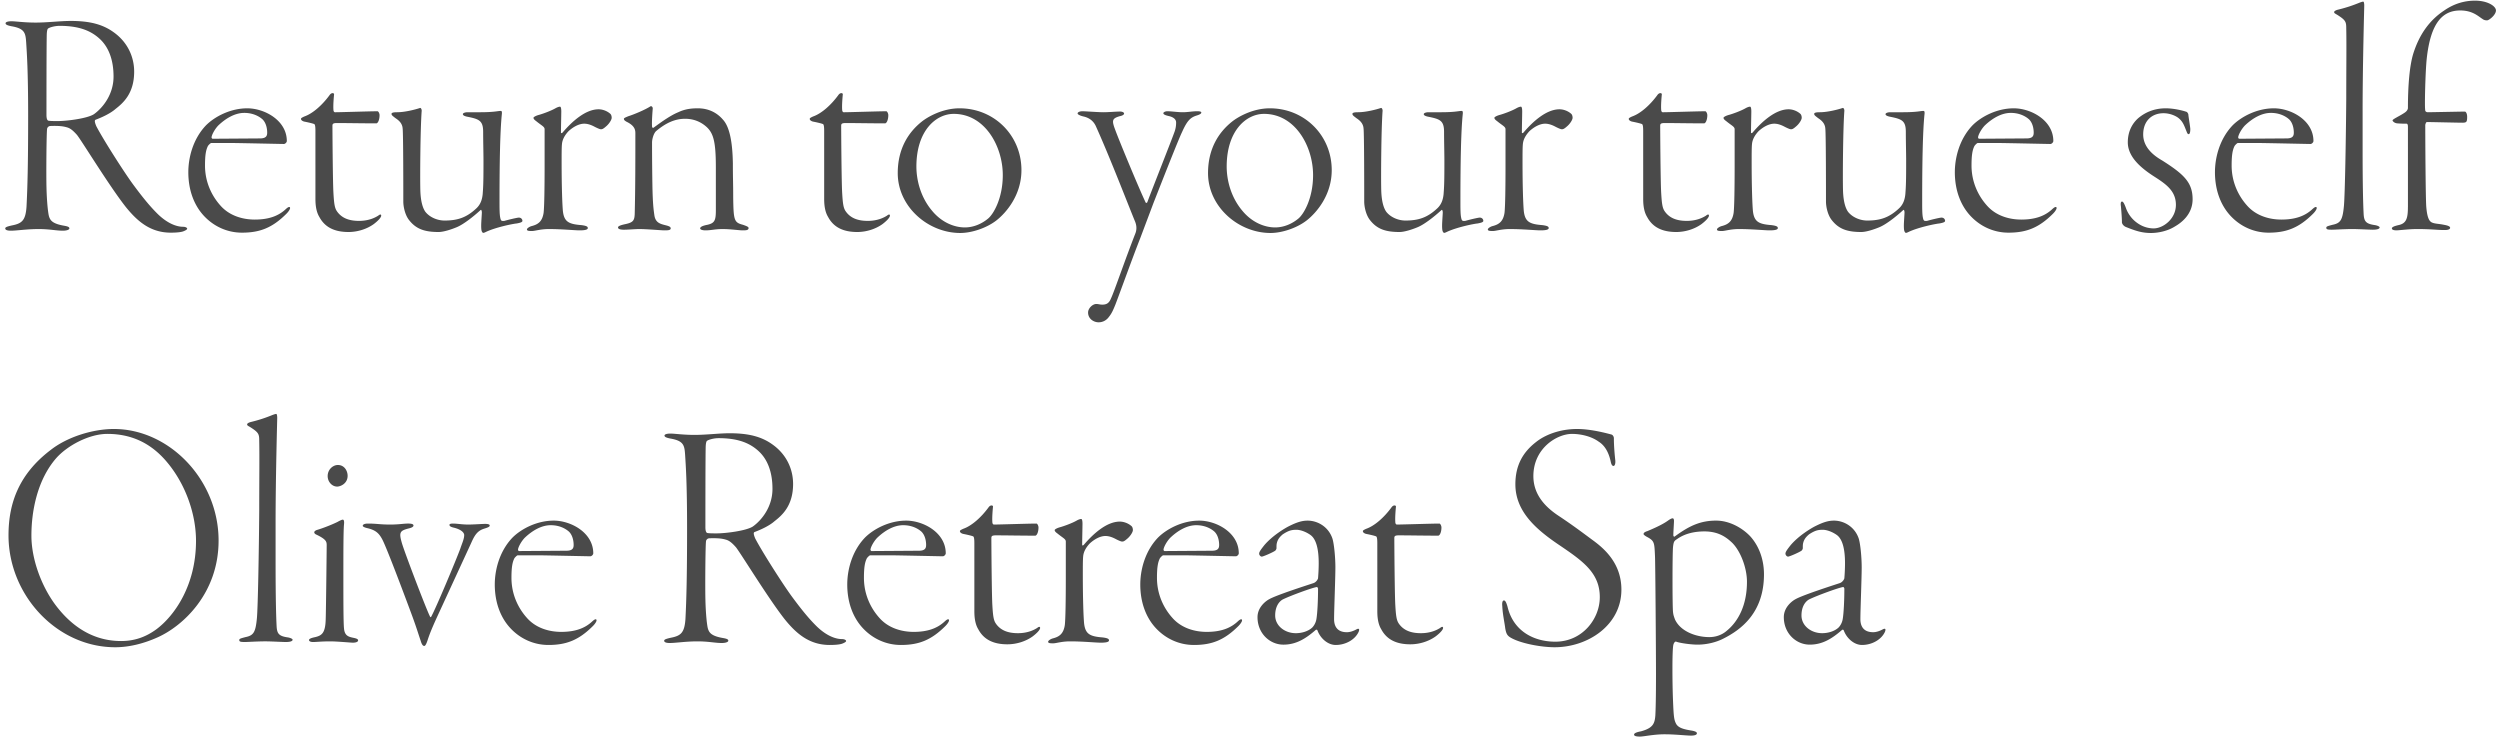
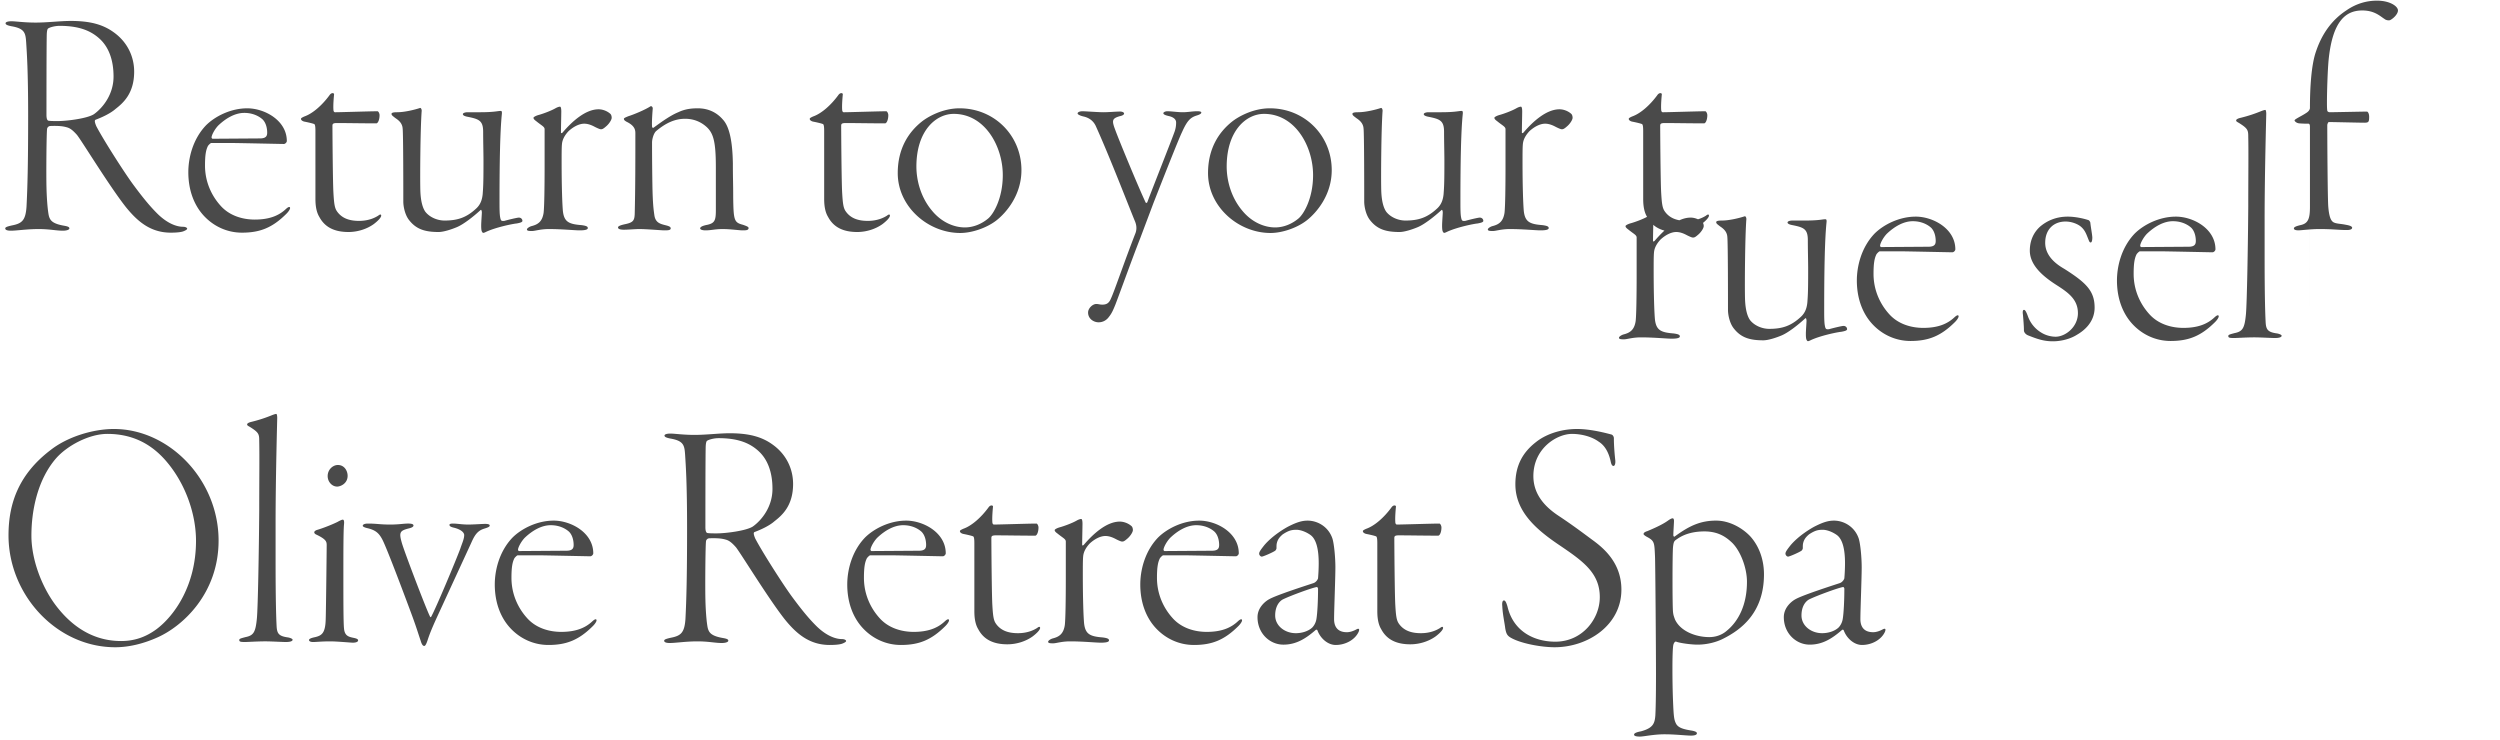
<svg xmlns="http://www.w3.org/2000/svg" width="382" height="113" fill="none">
-   <path d="M10.8 3.2c3 0 4.95.55 6.6 1.75 2.15 1.55 3.1 3.8 3.1 6 0 3.35-1.7 4.8-2.85 5.7-.85.75-2.25 1.35-3.05 1.65-.2.1-.1.45.1.95 1 1.95 4.25 7.05 5.65 8.95 1.55 2.1 2.6 3.35 3.65 4.4 1.6 1.6 3.05 2.05 3.95 2.05.4 0 .65.15.65.3 0 .1-.2.25-.6.4-.4.15-1.2.2-1.9.2-3.05 0-5.05-1.65-6.9-3.95-2.55-3.25-6.75-10.15-7.45-11-.5-.55-.95-1-1.55-1.15-.5-.15-1.2-.25-2.5-.2-.25 0-.45.2-.5.4-.1.5-.15 6.9-.1 8.9.05 2.3.25 4.1.4 4.55.2.6.55 1.1 2.35 1.4.55.1.75.2.75.4s-.4.35-1 .35c-1.05 0-2-.25-3.7-.25-1.85 0-3.3.25-4.25.25-.5 0-.85-.1-.85-.35 0-.2.35-.3 1-.45 1.55-.3 2.1-.75 2.25-2.85.15-2.85.25-6.6.25-13.85 0-7-.2-9.65-.3-11.25-.1-1.45-.2-2.15-2.3-2.5-.45-.1-.85-.2-.85-.45 0-.15.25-.3.9-.3.7 0 1.9.2 3.7.2 1.85 0 3.7-.25 5.35-.25zm-1.7.75c-.65 0-1.4.2-1.65.35-.1.05-.25.05-.3.85-.05 1-.05 11.6-.05 12.4 0 .75.2.9.35.9.3.05.95.05 1.35.05 1.45 0 4.55-.4 5.55-1.05 1.4-1 3-3.05 3-5.75 0-2.65-.8-4.55-2.1-5.75-1.35-1.25-3.15-2-6.15-2zm28.676 12.6c2.65 0 6.05 1.85 6.05 5 0 .2-.25.45-.45.45-.35 0-7-.15-8.05-.15h-3.05c-.1 0-.4.3-.5.45-.3.6-.45 1.35-.45 3 0 2.55 1.05 4.65 2.35 6.1 1.4 1.6 3.45 2.15 5.25 2.15 2.15 0 3.65-.55 4.8-1.65.45-.4.6-.3.6-.1 0 .15-.2.5-.55.85-2.15 2.15-4.05 2.9-6.8 2.9-2.25 0-4.3-.95-5.8-2.55-1.5-1.6-2.4-3.9-2.4-6.7 0-2.1.65-5 2.7-7.15 1.35-1.35 3.75-2.6 6.3-2.6zm-.45.7c-1.35 0-2.75.75-4 1.95-.6.65-1 1.5-1 1.8 0 .1.1.2.15.2l7.25-.05c1 0 1.1-.45 1.1-.9s-.1-1.4-.7-2c-.55-.5-1.5-1-2.8-1zm15.921 18.2c-2.1 0-3.6-.7-4.45-2.3-.4-.65-.6-1.55-.6-2.75V20c0-.65-.05-1-.2-1.05-.25-.1-.9-.25-1.4-.35-.35-.05-.6-.25-.6-.4 0-.1-.05-.15.5-.4 1.3-.45 2.75-1.75 3.85-3.25.3-.45.7-.35.7-.15-.05.5-.15 1.65-.1 2.35 0 .15.05.4.25.4.9 0 5.35-.15 6.5-.15.1 0 .3.3.3.6 0 .7-.25 1.25-.5 1.25-1.85 0-4.65-.05-6-.05-.65 0-.7.15-.7.45 0 .75.05 8.55.15 10.2.1 1.75.2 2.35.55 2.85.7 1 1.8 1.45 3.35 1.45 1.6 0 2.55-.55 2.95-.8.3-.25.45-.2.45 0 0 .3-.55.85-1.15 1.3-1.05.75-2.45 1.2-3.85 1.2zm13.778 0c-2.05 0-3.4-.4-4.5-1.8-.65-.8-.9-2.1-.9-2.85 0-1.65 0-10.3-.1-11.15-.05-.85-.65-1.3-1.1-1.6-.45-.35-.6-.45-.6-.65 0-.15.2-.25.85-.25 1.2 0 2.75-.4 3.5-.65.15-.05.3.25.25.55-.2 2.85-.25 9.9-.2 11.95.05 2.1.5 3 .8 3.4.65.8 1.8 1.3 2.9 1.3 2 0 3.35-.45 4.85-1.85.65-.6.95-1.4 1-2.5.1-1.25.1-2.95.1-4.95 0-.8-.05-2.9-.05-4.25 0-1.7-.6-1.95-2.35-2.3-.55-.1-.75-.25-.75-.4 0-.2.4-.3.7-.3h1.9c2.25 0 2.7-.2 3.2-.2.15 0 .2.15.15.55-.25 2.55-.35 6.9-.35 13.3 0 .95 0 1.9.1 2.4.1.55.2.6.65.55.5-.15 1.95-.5 2.2-.5.35 0 .55.25.55.5 0 .2-.35.3-.9.4-.6.05-3.25.6-4.7 1.3-.4.2-.45.15-.55 0-.1-.15-.15-.35-.15-1 0-.5.1-1.7.1-2 0-.1-.05-.5-.2-.35-1.2 1.1-2.65 2.2-3.6 2.6-.95.4-2.1.75-2.8.75zm22.24-16.55c-.8 0-1.7.5-2.4 1.15-.65.7-.95 1.35-1 2-.05.45-.05 1.65-.05 2.7 0 3.75.1 6.55.2 7.55.2 1.6.9 1.95 2.85 2.1.7.1.95.2.95.45s-.45.35-1.25.35c-.75 0-2.7-.2-4.7-.2-1.3 0-2.1.3-2.6.3-.55 0-.75-.05-.75-.25 0-.15.35-.4.7-.5 1-.25 1.65-.7 1.85-2.05.1-.85.15-3.7.15-7v-5.75c0-.4-.45-.55-1.3-1.25-.35-.25-.4-.4-.4-.5 0-.1.3-.3.85-.45.55-.15 1.8-.6 2.5-1 .35-.2.6-.25.7-.25.1 0 .2.15.2.75 0 .4-.05 2.55-.05 3.2 0 .1.1.15.25 0 1.45-1.7 3.5-3.55 5.5-3.55.6 0 1.3.25 1.8.7.15.15.2.4.2.6 0 .3-.4.95-.9 1.35-.45.4-.6.4-.75.4-.1 0-.3-.05-.9-.35-.55-.3-1.1-.5-1.65-.5zm17.367-2.35c2.1 0 3.3 1.1 3.85 1.75 1.1 1.2 1.45 3.8 1.5 6.65 0 2.5.05 2.9.05 5.25.05 3.5.15 3.8 1.5 4.15.55.2.85.3.85.5 0 .35-.45.35-.95.35-.45 0-1.85-.2-3-.2-1.2 0-1.75.2-2.65.2-.4 0-.8-.1-.8-.3 0-.2.3-.4 1.1-.55 1.1-.25 1.3-.65 1.3-2.2V25.6c0-4.15-.4-5.4-1.65-6.4-.75-.6-1.75-1.05-3.05-1.05-1.45 0-2.85.55-4.45 1.9-.4.4-.6 1.3-.6 1.7 0 .45 0 3.1.05 6.25.05 3.3.2 4.1.3 4.85.15 1.15.85 1.35 1.65 1.55.6.15.85.25.85.5 0 .3-.5.3-1 .3-.4 0-2.65-.2-3.8-.2-.65 0-1.65.1-2.35.1-.55 0-.9-.1-.9-.35 0-.2.4-.35 1.1-.5 1.2-.25 1.4-.55 1.45-1.5.1-3.9.1-8.55.1-12.4 0-.5-.1-1.15-1.35-1.75-.25-.15-.4-.25-.4-.45 0-.1.2-.2.7-.4.8-.25 2.5-.95 3.35-1.5.15-.1.4.1.35.4-.05.6-.15 1.95-.1 2.7 0 .1.1.25.25.15 1.35-1 2.65-1.9 3.75-2.35 1.15-.55 2.2-.6 3-.6zm24.35 18.9c-2.1 0-3.6-.7-4.45-2.3-.4-.65-.6-1.55-.6-2.75V20c0-.65-.05-1-.2-1.05-.25-.1-.9-.25-1.4-.35-.35-.05-.6-.25-.6-.4 0-.1-.05-.15.5-.4 1.3-.45 2.75-1.75 3.85-3.25.3-.45.7-.35.7-.15-.05.5-.15 1.65-.1 2.35 0 .15.05.4.25.4.9 0 5.35-.15 6.5-.15.1 0 .3.3.3.6 0 .7-.25 1.25-.5 1.25-1.85 0-4.65-.05-6-.05-.65 0-.7.15-.7.45 0 .75.05 8.55.15 10.2.1 1.75.2 2.35.55 2.85.7 1 1.8 1.45 3.35 1.45 1.6 0 2.55-.55 2.95-.8.3-.25.45-.2.45 0 0 .3-.55.85-1.15 1.3-1.05.75-2.45 1.2-3.85 1.2zm15.643-18.9c5.25 0 9.45 4.1 9.45 9.45 0 3.75-2.25 6.45-3.85 7.7-1.5 1.15-3.75 1.9-5.5 1.9-4.9 0-9.55-4-9.55-9.15 0-3.75 1.65-6.25 3.65-7.85 1-.8 3.25-2.05 5.8-2.05zm-.9.85c-2.7 0-5.7 2.55-5.7 8.05 0 2 .6 4.6 2.35 6.7 1.5 1.85 3.45 2.6 5.05 2.6 1.4 0 2.65-.6 3.55-1.35.8-.65 2.25-3.05 2.25-6.65 0-4.35-2.7-9.35-7.5-9.35zm22.884-.25c.7 0 1.9-.1 2.3-.1.5-.05.85.1.85.3 0 .2-.35.35-.65.4-1.2.35-1.25.65-.7 2.1.6 1.65 3.65 9 4.65 11.1.05.1.2.05.25-.05.45-1.25 3.75-9.6 4.1-10.6.3-.75.3-1.35.3-1.6 0-.35-.25-.75-1.05-.95-.7-.15-.9-.3-.9-.45 0-.15.3-.3.6-.3.65 0 1.6.15 2.35.15.85 0 1.4-.15 2.25-.15.35 0 .6.05.6.2 0 .15-.2.3-.7.45-.95.3-1.45.75-2.25 2.55-.55 1.1-3.7 9.15-4.35 10.8l-2.05 5.45c-1.15 2.9-3.25 8.75-3.8 10.15-.35.85-.55 1.3-.95 1.8-.5.7-1.15.85-1.6.85-.7 0-1.6-.5-1.6-1.5 0-.65.7-1.3 1.25-1.3.35 0 .55.1.9.1.65 0 1.05-.2 1.35-.95.5-1.05 2-5.5 3.75-10 .25-.7.1-1.3-.05-1.7-.8-1.9-3.85-9.85-6.05-14.7-.35-.7-.95-1.2-1.85-1.4-.65-.15-.9-.35-.9-.45 0-.25.4-.35.75-.35.45 0 2.35.15 3.2.15zm25.428-.6c5.25 0 9.45 4.1 9.45 9.45 0 3.75-2.25 6.45-3.85 7.7-1.5 1.15-3.75 1.9-5.5 1.9-4.9 0-9.55-4-9.55-9.15 0-3.75 1.65-6.25 3.65-7.85 1-.8 3.25-2.05 5.8-2.05zm-.9.85c-2.7 0-5.7 2.55-5.7 8.05 0 2 .6 4.6 2.35 6.7 1.5 1.85 3.45 2.6 5.05 2.6 1.4 0 2.65-.6 3.55-1.35.8-.65 2.25-3.05 2.25-6.65 0-4.35-2.7-9.35-7.5-9.35zm20.714 18.05c-2.05 0-3.4-.4-4.5-1.8-.65-.8-.9-2.1-.9-2.85 0-1.65 0-10.3-.1-11.15-.05-.85-.65-1.3-1.1-1.6-.45-.35-.6-.45-.6-.65 0-.15.2-.25.85-.25 1.2 0 2.75-.4 3.5-.65.15-.05.3.25.25.55-.2 2.85-.25 9.9-.2 11.95.05 2.1.5 3 .8 3.4.65.8 1.8 1.3 2.9 1.3 2 0 3.35-.45 4.85-1.85.65-.6.95-1.4 1-2.5.1-1.25.1-2.95.1-4.95 0-.8-.05-2.9-.05-4.25 0-1.7-.6-1.95-2.35-2.3-.55-.1-.75-.25-.75-.4 0-.2.4-.3.7-.3h1.9c2.25 0 2.7-.2 3.2-.2.15 0 .2.15.15.55-.25 2.55-.35 6.9-.35 13.3 0 .95 0 1.9.1 2.4.1.55.2.6.65.55.5-.15 1.95-.5 2.2-.5.35 0 .55.25.55.5 0 .2-.35.3-.9.4-.6.05-3.25.6-4.7 1.3-.4.2-.45.15-.55 0-.1-.15-.15-.35-.15-1 0-.5.1-1.7.1-2 0-.1-.05-.5-.2-.35-1.2 1.1-2.65 2.2-3.6 2.6-.95.4-2.1.75-2.8.75zm22.24-16.55c-.8 0-1.7.5-2.4 1.15-.65.7-.95 1.35-1 2-.05.45-.05 1.65-.05 2.7 0 3.75.1 6.55.2 7.55.2 1.6.9 1.95 2.85 2.1.7.1.95.2.95.45s-.45.35-1.25.35c-.75 0-2.7-.2-4.7-.2-1.3 0-2.1.3-2.6.3-.55 0-.75-.05-.75-.25 0-.15.35-.4.7-.5 1-.25 1.65-.7 1.85-2.05.1-.85.15-3.7.15-7v-5.75c0-.4-.45-.55-1.3-1.25-.35-.25-.4-.4-.4-.5 0-.1.3-.3.85-.45.55-.15 1.8-.6 2.5-1 .35-.2.6-.25.7-.25.1 0 .2.15.2.75 0 .4-.05 2.55-.05 3.2 0 .1.1.15.25 0 1.45-1.7 3.5-3.55 5.5-3.55.6 0 1.3.25 1.8.7.15.15.2.4.2.6 0 .3-.4.95-.9 1.35-.45.4-.6.4-.75.4-.1 0-.3-.05-.9-.35-.55-.3-1.1-.5-1.65-.5zm20.037 16.55c-2.1 0-3.6-.7-4.45-2.3-.4-.65-.6-1.55-.6-2.75V20c0-.65-.05-1-.2-1.05-.25-.1-.9-.25-1.4-.35-.35-.05-.6-.25-.6-.4 0-.1-.05-.15.5-.4 1.3-.45 2.75-1.75 3.85-3.25.3-.45.7-.35.7-.15-.05.5-.15 1.65-.1 2.35 0 .15.05.4.25.4.9 0 5.35-.15 6.5-.15.1 0 .3.3.3.6 0 .7-.25 1.25-.5 1.25-1.85 0-4.65-.05-6-.05-.65 0-.7.15-.7.45 0 .75.05 8.55.15 10.2.1 1.75.2 2.35.55 2.85.7 1 1.8 1.45 3.35 1.45 1.6 0 2.55-.55 2.95-.8.3-.25.45-.2.45 0 0 .3-.55.85-1.15 1.3-1.05.75-2.45 1.2-3.85 1.2zm14.973-16.55c-.8 0-1.7.5-2.4 1.15-.65.7-.95 1.35-1 2-.05.45-.05 1.65-.05 2.7 0 3.75.1 6.55.2 7.55.2 1.6.9 1.95 2.85 2.1.7.1.95.2.95.45s-.45.35-1.25.35c-.75 0-2.7-.2-4.7-.2-1.3 0-2.1.3-2.6.3-.55 0-.75-.05-.75-.25 0-.15.35-.4.7-.5 1-.25 1.65-.7 1.85-2.05.1-.85.15-3.7.15-7v-5.75c0-.4-.45-.55-1.3-1.25-.35-.25-.4-.4-.4-.5 0-.1.3-.3.85-.45.55-.15 1.8-.6 2.5-1 .35-.2.6-.25.7-.25.1 0 .2.15.2.75 0 .4-.05 2.55-.05 3.2 0 .1.1.15.25 0 1.45-1.7 3.5-3.55 5.5-3.55.6 0 1.3.25 1.8.7.15.15.2.4.2.6 0 .3-.4.95-.9 1.35-.45.4-.6.4-.75.4-.1 0-.3-.05-.9-.35-.55-.3-1.1-.5-1.65-.5zm13.307 16.55c-2.05 0-3.4-.4-4.5-1.8-.65-.8-.9-2.1-.9-2.85 0-1.65 0-10.3-.1-11.15-.05-.85-.65-1.3-1.1-1.6-.45-.35-.6-.45-.6-.65 0-.15.2-.25.85-.25 1.2 0 2.75-.4 3.5-.65.15-.05.3.25.25.55-.2 2.85-.25 9.9-.2 11.95.05 2.1.5 3 .8 3.4.65.8 1.8 1.3 2.9 1.3 2 0 3.35-.45 4.85-1.85.65-.6.95-1.4 1-2.5.1-1.25.1-2.95.1-4.95 0-.8-.05-2.9-.05-4.25 0-1.7-.6-1.95-2.35-2.3-.55-.1-.75-.25-.75-.4 0-.2.4-.3.7-.3h1.9c2.25 0 2.7-.2 3.2-.2.15 0 .2.15.15.55-.25 2.55-.35 6.9-.35 13.3 0 .95 0 1.9.1 2.4.1.55.2.6.65.55.5-.15 1.95-.5 2.2-.5.35 0 .55.25.55.5 0 .2-.35.3-.9.4-.6.05-3.25.6-4.7 1.3-.4.2-.45.15-.55 0-.1-.15-.15-.35-.15-1 0-.5.1-1.7.1-2 0-.1-.05-.5-.2-.35-1.2 1.1-2.65 2.2-3.6 2.6-.95.4-2.1.75-2.8.75zm23.29-18.9c2.65 0 6.05 1.85 6.05 5 0 .2-.25.45-.45.45-.35 0-7-.15-8.05-.15h-3.05c-.1 0-.4.3-.5.45-.3.6-.45 1.35-.45 3 0 2.55 1.05 4.65 2.35 6.1 1.4 1.6 3.45 2.15 5.25 2.15 2.15 0 3.65-.55 4.8-1.65.45-.4.6-.3.6-.1 0 .15-.2.5-.55.85-2.15 2.15-4.05 2.9-6.8 2.9-2.25 0-4.3-.95-5.8-2.55-1.5-1.6-2.4-3.9-2.4-6.7 0-2.1.65-5 2.7-7.15 1.35-1.35 3.75-2.6 6.3-2.6zm-.45.7c-1.35 0-2.75.75-4 1.95-.6.65-1 1.5-1 1.8 0 .1.1.2.15.2l7.25-.05c1 0 1.1-.45 1.1-.9s-.1-1.4-.7-2c-.55-.5-1.5-1-2.8-1zm23.331.05c-1.75 0-3.1 1.15-3.1 3.25 0 2.2 2 3.45 2.95 4 3.3 2.1 4.6 3.35 4.6 5.9 0 2.25-1.65 3.55-2.7 4.15-1.1.7-2.55 1-3.65 1-1.35 0-2.3-.3-3.8-.9-.4-.15-.65-.5-.65-.75 0-.7-.1-1.8-.15-2.4-.1-.65.05-.75.15-.75.1 0 .25 0 .6.95a4.754 4.754 0 002.1 2.55c.75.45 1.55.6 2.15.6 1.45 0 3.4-1.45 3.4-3.6 0-2.05-1.4-3.1-3.2-4.25-1.8-1.15-4.15-2.9-4.15-5.3 0-1.75.75-2.95 1.6-3.7.9-.75 2.25-1.5 4.2-1.5 1.25 0 2.65.35 3.2.55.1.05.25.3.25.4.05.55.25 1.6.3 2.2 0 .55-.1.8-.25.8-.2 0-.25-.25-.4-.6-.3-.75-.5-1.35-1.2-1.9-.55-.4-1.4-.7-2.25-.7zm16.865-.75c2.65 0 6.05 1.85 6.05 5 0 .2-.25.45-.45.45-.35 0-7-.15-8.05-.15h-3.05c-.1 0-.4.3-.5.45-.3.6-.45 1.35-.45 3 0 2.55 1.05 4.65 2.35 6.1 1.4 1.6 3.45 2.15 5.25 2.15 2.15 0 3.65-.55 4.8-1.65.45-.4.6-.3.6-.1 0 .15-.2.5-.55.85-2.15 2.15-4.05 2.9-6.8 2.9-2.25 0-4.3-.95-5.8-2.55-1.5-1.6-2.4-3.9-2.4-6.7 0-2.1.65-5 2.7-7.15 1.35-1.35 3.75-2.6 6.3-2.6zm-.45.7c-1.35 0-2.75.75-4 1.95-.6.65-1 1.5-1 1.8 0 .1.1.2.15.2l7.25-.05c1 0 1.1-.45 1.1-.9s-.1-1.4-.7-2c-.55-.5-1.5-1-2.8-1zm14.012-.3v5.9c0 6.2.1 8.7.15 9.7.05 1.25.3 1.65 1.75 1.85.3.05.7.2.7.35 0 .2-.3.35-1.05.35-.5 0-2.2-.1-3.1-.1-1.3 0-2.65.1-3.15.1-.65 0-.85-.05-.85-.3 0-.2.2-.25.95-.45 1.25-.25 1.55-.75 1.75-2.95.15-1.75.3-9.9.35-16.35 0-4.6.05-8.25 0-10.65 0-1.05-.05-1.3-1.4-2.15-.35-.2-.45-.25-.45-.4 0-.15.25-.3.7-.4 1.2-.3 2.1-.6 3.2-1.05.15-.05.4-.15.55-.15.1 0 .15.3.15.6 0 .35-.25 9.1-.25 16.1zm6.926 14.65V19.5c0-.3 0-.55-.2-.6-.3 0-.8 0-1.45-.05-.45-.05-.7-.35-.7-.45 0-.1.25-.25.6-.45s.75-.4 1.2-.7c.4-.25.55-.55.55-.75 0-3.45.25-6.4.8-8.25.95-3.05 2.55-5.2 4.75-6.65 1.65-1.15 3.3-1.5 4.7-1.5 1.95 0 3.2.85 3.2 1.5 0 .5-.6 1.15-1.15 1.45-.25.15-.75 0-.9-.15-.65-.4-1.5-1.3-3.4-1.3-2.45 0-4.55 1.5-5.15 7.6-.15 1.6-.25 4.9-.25 6.45 0 .35 0 .95.05 1.25 0 .1.15.25.4.25.45 0 5.1-.1 5.65-.1.15 0 .35.3.35.8 0 .8-.1.9-.75.9-.7 0-4.7-.1-5.4-.1-.15 0-.25.4-.25.45 0 2.1.05 11.05.15 12.45.15 1.85.5 2.35 1 2.5.4.15 1 .15 1.7.3.6.1.95.25.95.45 0 .25-.35.35-.8.35-1.3 0-2.05-.15-4.25-.15-1.15 0-2.3.15-3.1.2-.5 0-.75-.1-.75-.3 0-.2.35-.35 1-.5 1.2-.25 1.45-1 1.45-2.8zM17.4 65.55c8.45 0 16 7.75 16 17.05 0 8.1-5.5 13.1-9.35 14.8-2 .9-4.25 1.5-6.45 1.5-8.9 0-16.3-7.95-16.3-17.1 0-5 1.65-9.4 6.45-13.05 2.55-2 6.45-3.2 9.65-3.2zm-1 .75c-2.8 0-6.15 1.8-7.85 3.75-2.8 3.25-3.75 7.9-3.75 11.8 0 3.55 1.5 7.65 3.65 10.55 3.4 4.55 7.2 5.55 10.05 5.55 1.95 0 3.7-.55 5.4-1.8 2.75-2.05 6.05-6.7 6.05-13.5 0-4.25-1.7-8.95-4.7-12.35-1.95-2.2-4.7-4-8.85-4zm25.71 13.65v5.9c0 6.2.1 8.7.15 9.7.05 1.25.3 1.65 1.75 1.85.3.05.7.2.7.35 0 .2-.3.35-1.05.35-.5 0-2.2-.1-3.1-.1-1.3 0-2.65.1-3.15.1-.65 0-.85-.05-.85-.3 0-.2.2-.25.95-.45 1.25-.25 1.55-.75 1.75-2.95.15-1.75.3-9.9.35-16.35 0-4.6.05-8.25 0-10.65 0-1.05-.05-1.3-1.4-2.15-.35-.2-.45-.25-.45-.4 0-.15.25-.3.7-.4 1.2-.3 2.1-.6 3.2-1.05.15-.05.4-.15.55-.15.1 0 .15.3.15.6 0 .35-.25 9.1-.25 16.1zm5.907 1.4c0-.15.15-.3.5-.4 1-.3 2.35-.85 3.05-1.2.45-.25.7-.35.8-.35.15 0 .25.15.2.7-.1.95-.1 4.25-.1 7.9 0 3.6 0 7.2.1 8.05.1 1.1.7 1.25 1.4 1.4.5.1.75.2.75.4 0 .25-.4.35-.8.35-.3 0-2.4-.2-3.45-.2-1.4 0-2.1.1-2.65.1-.3 0-.6-.1-.6-.3 0-.15.2-.3.95-.45 1-.25 1.55-.6 1.6-2.75.05-1.5.15-10.8.15-11.3 0-.55-.1-.9-1.55-1.6-.25-.1-.35-.25-.35-.35zm3.6-10.3c1.05 0 1.5.95 1.5 1.65 0 1.2-1.1 1.65-1.6 1.65-.8 0-1.45-.75-1.45-1.6 0-1.05.85-1.7 1.55-1.7zm8.062 9.1c1.3 0 1.95-.15 2.7-.15.55 0 .8.1.8.3 0 .2-.3.35-.75.45-1.35.35-1.5.6-1 2.3.45 1.5 3.65 9.9 4.25 11.1.05.15.15.2.2.1.75-1.35 3.8-8.65 4.45-10.4.3-.9.6-1.5.6-2.1 0-.3-.35-.85-1.7-1.15-.35-.1-.55-.2-.55-.4 0-.15.2-.2.55-.2.65 0 1.3.15 2.35.15.8 0 2.1-.1 2.55-.1.35 0 .7.05.7.25s-.3.3-.75.45c-1.05.3-1.5.9-2.05 2.15l-4.15 9c-.95 2.1-2 4.2-2.55 5.95-.25.75-.4.85-.5.85-.15 0-.35-.1-.55-.8-.25-.7-.6-1.9-1.3-3.8-.85-2.3-3.8-10.2-4.55-11.65-.5-.95-1-1.45-2.3-1.75-.45-.1-.7-.25-.7-.35 0-.2.25-.35.8-.35 1.4 0 1.75.15 3.45.15zm24.923-.6c2.65 0 6.05 1.85 6.05 5 0 .2-.25.45-.45.45-.35 0-7-.15-8.05-.15h-3.05c-.1 0-.4.3-.5.45-.3.6-.45 1.35-.45 3 0 2.55 1.05 4.65 2.35 6.1 1.4 1.6 3.45 2.15 5.25 2.15 2.15 0 3.65-.55 4.8-1.65.45-.4.6-.3.6-.1 0 .15-.2.5-.55.85-2.15 2.15-4.05 2.9-6.8 2.9-2.25 0-4.3-.95-5.8-2.55-1.5-1.6-2.4-3.9-2.4-6.7 0-2.1.65-5 2.7-7.15 1.35-1.35 3.75-2.6 6.3-2.6zm-.45.7c-1.35 0-2.75.75-4 1.95-.6.65-1 1.5-1 1.8 0 .1.1.2.15.2l7.25-.05c1 0 1.1-.45 1.1-.9s-.1-1.4-.7-2c-.55-.5-1.5-1-2.8-1zm27.332-14.05c3 0 4.95.55 6.6 1.75 2.15 1.55 3.1 3.8 3.1 6 0 3.35-1.7 4.8-2.85 5.7-.85.75-2.25 1.35-3.05 1.65-.2.1-.1.45.1.95 1 1.95 4.25 7.05 5.65 8.95 1.55 2.1 2.6 3.35 3.65 4.4 1.6 1.6 3.05 2.05 3.95 2.05.4 0 .65.15.65.3 0 .1-.2.25-.6.4-.4.15-1.2.2-1.9.2-3.05 0-5.05-1.65-6.9-3.95-2.55-3.25-6.75-10.15-7.45-11-.5-.55-.95-1-1.55-1.15-.5-.15-1.2-.25-2.5-.2-.25 0-.45.2-.5.4-.1.5-.15 6.9-.1 8.9.05 2.3.25 4.1.4 4.55.2.6.55 1.1 2.35 1.4.55.1.75.2.75.4s-.4.35-1 .35c-1.05 0-2-.25-3.7-.25-1.85 0-3.3.25-4.25.25-.5 0-.85-.1-.85-.35 0-.2.35-.3 1-.45 1.55-.3 2.1-.75 2.25-2.85.15-2.85.25-6.6.25-13.85 0-7-.2-9.65-.3-11.25-.1-1.45-.2-2.15-2.3-2.5-.45-.1-.85-.2-.85-.45 0-.15.25-.3.9-.3.7 0 1.9.2 3.7.2 1.85 0 3.7-.25 5.35-.25zm-1.7.75c-.65 0-1.4.2-1.65.35-.1.05-.25.05-.3.85-.05 1-.05 11.6-.05 12.4 0 .75.2.9.35.9.3.05.95.05 1.35.05 1.45 0 4.55-.4 5.55-1.05 1.4-1 3-3.05 3-5.75 0-2.65-.8-4.55-2.1-5.75-1.35-1.25-3.15-2-6.15-2zm28.676 12.6c2.65 0 6.05 1.85 6.05 5 0 .2-.25.45-.45.45-.35 0-7-.15-8.05-.15h-3.05c-.1 0-.4.3-.5.45-.3.6-.45 1.35-.45 3 0 2.55 1.05 4.65 2.35 6.1 1.4 1.6 3.45 2.15 5.25 2.15 2.15 0 3.65-.55 4.8-1.65.45-.4.6-.3.6-.1 0 .15-.2.5-.55.85-2.15 2.15-4.05 2.9-6.8 2.9-2.25 0-4.3-.95-5.8-2.55-1.5-1.6-2.4-3.9-2.4-6.7 0-2.1.65-5 2.7-7.15 1.35-1.35 3.75-2.6 6.3-2.6zm-.45.7c-1.35 0-2.75.75-4 1.95-.6.65-1 1.5-1 1.8 0 .1.1.2.15.2l7.25-.05c1 0 1.1-.45 1.1-.9s-.1-1.4-.7-2c-.55-.5-1.5-1-2.8-1zm15.921 18.2c-2.1 0-3.6-.7-4.45-2.3-.4-.65-.6-1.55-.6-2.75V83c0-.65-.05-1-.2-1.05-.25-.1-.9-.25-1.4-.35-.35-.05-.6-.25-.6-.4 0-.1-.05-.15.5-.4 1.3-.45 2.75-1.75 3.85-3.25.3-.45.7-.35.7-.15-.05.5-.15 1.65-.1 2.35 0 .15.05.4.25.4.9 0 5.35-.15 6.5-.15.1 0 .3.3.3.6 0 .7-.25 1.25-.5 1.25-1.85 0-4.65-.05-6-.05-.65 0-.7.15-.7.45 0 .75.05 8.55.15 10.2.1 1.75.2 2.35.55 2.85.7 1 1.8 1.45 3.35 1.45 1.6 0 2.55-.55 2.95-.8.3-.25.45-.2.45 0 0 .3-.55.85-1.15 1.3-1.05.75-2.45 1.2-3.85 1.2zm14.973-16.55c-.8 0-1.7.5-2.4 1.15-.65.7-.95 1.35-1 2-.05.45-.05 1.65-.05 2.7 0 3.75.1 6.55.2 7.55.2 1.6.9 1.95 2.85 2.1.7.1.95.2.95.45s-.45.35-1.25.35c-.75 0-2.7-.2-4.7-.2-1.3 0-2.1.3-2.6.3-.55 0-.75-.05-.75-.25 0-.15.35-.4.7-.5 1-.25 1.65-.7 1.85-2.05.1-.85.15-3.7.15-7v-5.75c0-.4-.45-.55-1.3-1.25-.35-.25-.4-.4-.4-.5 0-.1.3-.3.85-.45.55-.15 1.8-.6 2.5-1 .35-.2.6-.25.7-.25.1 0 .2.15.2.75 0 .4-.05 2.55-.05 3.2 0 .1.1.15.25 0 1.45-1.7 3.5-3.55 5.5-3.55.6 0 1.3.25 1.8.7.15.15.2.4.2.6 0 .3-.4.95-.9 1.35-.45.4-.6.4-.75.4-.1 0-.3-.05-.9-.35-.55-.3-1.1-.5-1.65-.5zm14.331-2.35c2.65 0 6.05 1.85 6.05 5 0 .2-.25.45-.45.45-.35 0-7-.15-8.05-.15h-3.05c-.1 0-.4.3-.5.45-.3.6-.45 1.35-.45 3 0 2.55 1.05 4.65 2.35 6.1 1.4 1.6 3.45 2.15 5.25 2.15 2.15 0 3.65-.55 4.8-1.65.45-.4.6-.3.6-.1 0 .15-.2.5-.55.85-2.15 2.15-4.05 2.9-6.8 2.9-2.25 0-4.3-.95-5.8-2.55-1.5-1.6-2.4-3.9-2.4-6.7 0-2.1.65-5 2.7-7.15 1.35-1.35 3.75-2.6 6.3-2.6zm-.45.7c-1.35 0-2.75.75-4 1.95-.6.65-1 1.5-1 1.8 0 .1.1.2.15.2l7.25-.05c1 0 1.1-.45 1.1-.9s-.1-1.4-.7-2c-.55-.5-1.5-1-2.8-1zm17.012-.7c1.55 0 3.2.95 3.8 2.75.25.8.45 2.85.45 4.4 0 1.6-.2 6.6-.2 7.9 0 1.05.45 2 1.95 2 .45 0 .95-.15 1.5-.45.3-.15.5-.1.3.4-.55 1.2-2 2-3.5 2-1.2 0-2.35-1-2.8-2.25-.05-.1-.2-.1-.25-.05-1.5 1.3-2.95 2.25-4.95 2.25-2.05 0-3.95-1.7-3.95-4.2 0-1.6 1.4-2.55 1.8-2.75 1.15-.65 5.85-2.15 6.75-2.45.45-.15.7-.65.7-.75.05-.6.1-1.45.1-2.3 0-2.05-.35-3.65-1.25-4.3-.7-.5-1.55-.8-2.15-.8-.8 0-1.25.15-2.1.7-.4.35-.75.7-.9 1.35-.05.2-.05.45-.05.75 0 .15-.1.3-.2.4-.45.3-1.85.9-2.05.9-.2 0-.4-.25-.4-.45 0-.25.2-.55.75-1.25 1.25-1.5 3.2-2.65 3.8-2.95 1.2-.6 2-.85 2.85-.85zm-1.8 17.2c.95 0 1.9-.3 2.5-.85.25-.25.55-.7.65-1.3.15-.85.25-2.85.25-4.65 0-.05-.1-.3-.2-.25-.7.1-4.1 1.35-5.2 1.9-.45.25-1.15.95-1.15 2.45 0 1.55 1.45 2.7 3.15 2.7zm17.506 1.7c-2.1 0-3.6-.7-4.45-2.3-.4-.65-.6-1.55-.6-2.75V83c0-.65-.05-1-.2-1.05-.25-.1-.9-.25-1.4-.35-.35-.05-.6-.25-.6-.4 0-.1-.05-.15.5-.4 1.3-.45 2.75-1.75 3.85-3.25.3-.45.7-.35.7-.15-.05.5-.15 1.65-.1 2.35 0 .15.05.4.25.4.9 0 5.35-.15 6.5-.15.1 0 .3.3.3.6 0 .7-.25 1.25-.5 1.25-1.85 0-4.65-.05-6-.05-.65 0-.7.15-.7.45 0 .75.05 8.55.15 10.2.1 1.75.2 2.35.55 2.85.7 1 1.8 1.45 3.35 1.45 1.6 0 2.55-.55 2.95-.8.3-.25.45-.2.45 0 0 .3-.55.85-1.15 1.3-1.05.75-2.45 1.2-3.85 1.2zM241 65.55c2.1 0 4.5.65 5.25.85.25.1.35.4.35.55 0 1.35.15 2.75.2 3.25.1.7-.1 1-.25 1-.2 0-.35-.2-.45-.75-.3-1.3-.85-2.35-1.8-2.95-1.15-.85-2.8-1.2-4.1-1.2-2.3 0-5.9 2.2-5.9 6.45 0 3 2.05 4.85 3.75 6 2.05 1.35 3.65 2.55 5.2 3.7 1.8 1.3 4.5 3.55 4.5 7.65 0 5.45-5.15 8.8-10.2 8.8-2 0-5.05-.55-6.6-1.4-.65-.35-.8-.65-.95-1.5-.1-.85-.4-2.15-.45-3.4-.05-.4 0-.85.25-.85.2 0 .35.25.55.95.9 3.8 4.1 5.35 7.3 5.35 4.15 0 6.8-3.5 6.8-6.8 0-3.7-2.55-5.5-6.25-8-3.4-2.3-6.65-5.05-6.65-9.25 0-2.9 1.15-4.9 3.15-6.45 1.3-1.05 3.55-2 6.3-2zm21.235 14c2.1 0 4.1 1.2 5.25 2.45 1.5 1.7 2.05 3.85 2.05 5.75 0 5.85-3.45 8.5-6.45 9.95-.85.4-2.2.8-3.7.8-1.05 0-2.75-.25-3.25-.45-.2-.1-.4.25-.45.5-.2.85-.15 6.1-.05 8.5.1 2.4.15 2.9.45 3.5.35.7 1.25.9 2.5 1.1.45.1.7.2.7.4s-.25.35-.9.35c-.75 0-2.4-.2-4.05-.2s-3.15.35-3.75.35c-.6 0-.9-.1-.9-.3 0-.15.2-.35 1.05-.5 1.85-.5 2.1-1.2 2.2-2.4.05-.9.1-2.7.1-6.35 0-3.55-.1-16.7-.15-17.95-.1-2.15-.05-2.4-1.3-3.05-.25-.15-.45-.3-.45-.4 0-.2.25-.35.6-.45.45-.2 2.2-.9 3.2-1.65.3-.2.5-.3.65-.3.15 0 .2.2.2.4 0 .3-.1 1.7-.1 2.2 0 .1.1.3.25.15 2.25-1.65 3.95-2.4 6.3-2.4zm-1.05 17.8c.75 0 1.8-.2 2.7-1 1.7-1.4 3.05-3.85 3.05-7.45 0-2.15-1-4.75-2.3-6-.9-.85-2.1-1.7-4.2-1.7-1.45 0-2.95.3-4.15 1.15-.45.3-.55.35-.65 1.25-.1 1.15-.1 9 0 9.9.05.45.1.6.3 1.15.85 1.85 3.25 2.7 5.25 2.7zm19.032-17.8c1.55 0 3.2.95 3.8 2.75.25.8.45 2.85.45 4.4 0 1.6-.2 6.6-.2 7.9 0 1.05.45 2 1.95 2 .45 0 .95-.15 1.5-.45.3-.15.5-.1.3.4-.55 1.2-2 2-3.5 2-1.2 0-2.35-1-2.8-2.25-.05-.1-.2-.1-.25-.05-1.5 1.3-2.95 2.25-4.95 2.25-2.05 0-3.95-1.7-3.95-4.2 0-1.6 1.4-2.55 1.8-2.75 1.15-.65 5.85-2.15 6.75-2.45.45-.15.7-.65.7-.75.05-.6.1-1.45.1-2.3 0-2.05-.35-3.65-1.25-4.3-.7-.5-1.55-.8-2.15-.8-.8 0-1.25.15-2.1.7-.4.35-.75.7-.9 1.35-.05.2-.05.45-.05.75 0 .15-.1.3-.2.4-.45.3-1.85.9-2.05.9-.2 0-.4-.25-.4-.45 0-.25.2-.55.75-1.25 1.25-1.5 3.2-2.65 3.8-2.95 1.2-.6 2-.85 2.85-.85zm-1.8 17.2c.95 0 1.9-.3 2.5-.85.25-.25.55-.7.65-1.3.15-.85.25-2.85.25-4.65 0-.05-.1-.3-.2-.25-.7.1-4.1 1.35-5.2 1.9-.45.25-1.15.95-1.15 2.45 0 1.55 1.45 2.7 3.15 2.7z" fill="#4A4A4A" />
+   <path d="M10.8 3.2c3 0 4.95.55 6.6 1.75 2.15 1.55 3.1 3.8 3.1 6 0 3.35-1.7 4.8-2.85 5.7-.85.75-2.25 1.35-3.05 1.65-.2.1-.1.45.1.95 1 1.95 4.25 7.05 5.65 8.95 1.55 2.1 2.6 3.35 3.65 4.4 1.6 1.6 3.05 2.05 3.95 2.05.4 0 .65.15.65.3 0 .1-.2.25-.6.4-.4.15-1.2.2-1.9.2-3.05 0-5.05-1.65-6.9-3.95-2.55-3.25-6.75-10.15-7.45-11-.5-.55-.95-1-1.55-1.15-.5-.15-1.2-.25-2.5-.2-.25 0-.45.2-.5.4-.1.5-.15 6.9-.1 8.9.05 2.3.25 4.1.4 4.55.2.6.55 1.1 2.35 1.4.55.1.75.2.75.4s-.4.35-1 .35c-1.05 0-2-.25-3.7-.25-1.85 0-3.3.25-4.25.25-.5 0-.85-.1-.85-.35 0-.2.35-.3 1-.45 1.55-.3 2.1-.75 2.25-2.85.15-2.85.25-6.6.25-13.85 0-7-.2-9.65-.3-11.25-.1-1.45-.2-2.15-2.3-2.5-.45-.1-.85-.2-.85-.45 0-.15.25-.3.9-.3.7 0 1.9.2 3.7.2 1.85 0 3.7-.25 5.35-.25zm-1.7.75c-.65 0-1.4.2-1.65.35-.1.05-.25.05-.3.85-.05 1-.05 11.6-.05 12.4 0 .75.2.9.35.9.3.05.95.05 1.35.05 1.45 0 4.55-.4 5.55-1.05 1.4-1 3-3.05 3-5.75 0-2.65-.8-4.55-2.1-5.75-1.35-1.25-3.15-2-6.15-2zm28.676 12.6c2.65 0 6.05 1.85 6.05 5 0 .2-.25.45-.45.45-.35 0-7-.15-8.05-.15h-3.05c-.1 0-.4.3-.5.45-.3.6-.45 1.35-.45 3 0 2.55 1.05 4.65 2.35 6.1 1.4 1.6 3.45 2.15 5.25 2.15 2.15 0 3.65-.55 4.8-1.65.45-.4.6-.3.6-.1 0 .15-.2.5-.55.85-2.15 2.15-4.05 2.9-6.8 2.9-2.25 0-4.3-.95-5.8-2.55-1.5-1.6-2.4-3.9-2.4-6.7 0-2.1.65-5 2.7-7.15 1.35-1.35 3.75-2.6 6.3-2.6zm-.45.7c-1.35 0-2.75.75-4 1.95-.6.65-1 1.5-1 1.8 0 .1.1.2.15.2l7.25-.05c1 0 1.1-.45 1.1-.9s-.1-1.4-.7-2c-.55-.5-1.5-1-2.8-1zm15.921 18.2c-2.1 0-3.6-.7-4.45-2.3-.4-.65-.6-1.55-.6-2.75V20c0-.65-.05-1-.2-1.05-.25-.1-.9-.25-1.4-.35-.35-.05-.6-.25-.6-.4 0-.1-.05-.15.5-.4 1.3-.45 2.75-1.75 3.85-3.25.3-.45.7-.35.7-.15-.05.5-.15 1.65-.1 2.35 0 .15.05.4.25.4.9 0 5.35-.15 6.5-.15.1 0 .3.3.3.6 0 .7-.25 1.25-.5 1.25-1.85 0-4.65-.05-6-.05-.65 0-.7.15-.7.45 0 .75.05 8.55.15 10.2.1 1.75.2 2.35.55 2.85.7 1 1.8 1.45 3.35 1.45 1.6 0 2.55-.55 2.95-.8.3-.25.45-.2.45 0 0 .3-.55.85-1.15 1.3-1.05.75-2.45 1.2-3.85 1.2zm13.778 0c-2.05 0-3.4-.4-4.5-1.8-.65-.8-.9-2.1-.9-2.85 0-1.65 0-10.3-.1-11.15-.05-.85-.65-1.3-1.1-1.6-.45-.35-.6-.45-.6-.65 0-.15.2-.25.85-.25 1.2 0 2.75-.4 3.5-.65.15-.05.3.25.25.55-.2 2.85-.25 9.9-.2 11.95.05 2.1.5 3 .8 3.4.65.8 1.8 1.3 2.9 1.3 2 0 3.35-.45 4.85-1.85.65-.6.95-1.4 1-2.5.1-1.25.1-2.95.1-4.95 0-.8-.05-2.9-.05-4.25 0-1.7-.6-1.95-2.35-2.3-.55-.1-.75-.25-.75-.4 0-.2.4-.3.7-.3h1.9c2.25 0 2.7-.2 3.2-.2.15 0 .2.15.15.55-.25 2.55-.35 6.9-.35 13.3 0 .95 0 1.9.1 2.4.1.55.2.6.65.55.5-.15 1.95-.5 2.2-.5.35 0 .55.25.55.5 0 .2-.35.3-.9.4-.6.05-3.25.6-4.7 1.3-.4.2-.45.15-.55 0-.1-.15-.15-.35-.15-1 0-.5.1-1.7.1-2 0-.1-.05-.5-.2-.35-1.2 1.1-2.65 2.2-3.6 2.6-.95.4-2.1.75-2.8.75zm22.24-16.55c-.8 0-1.7.5-2.4 1.15-.65.7-.95 1.35-1 2-.05.45-.05 1.65-.05 2.7 0 3.75.1 6.55.2 7.55.2 1.6.9 1.95 2.85 2.1.7.1.95.2.95.45s-.45.35-1.25.35c-.75 0-2.7-.2-4.7-.2-1.3 0-2.1.3-2.6.3-.55 0-.75-.05-.75-.25 0-.15.35-.4.7-.5 1-.25 1.65-.7 1.85-2.05.1-.85.15-3.7.15-7v-5.75c0-.4-.45-.55-1.3-1.25-.35-.25-.4-.4-.4-.5 0-.1.3-.3.85-.45.55-.15 1.8-.6 2.5-1 .35-.2.6-.25.7-.25.1 0 .2.15.2.75 0 .4-.05 2.55-.05 3.2 0 .1.1.15.25 0 1.45-1.7 3.5-3.55 5.5-3.55.6 0 1.3.25 1.8.7.15.15.2.4.2.6 0 .3-.4.95-.9 1.35-.45.4-.6.4-.75.4-.1 0-.3-.05-.9-.35-.55-.3-1.1-.5-1.65-.5zm17.367-2.35c2.1 0 3.3 1.1 3.85 1.75 1.1 1.2 1.45 3.8 1.5 6.65 0 2.5.05 2.9.05 5.25.05 3.5.15 3.8 1.5 4.15.55.2.85.3.85.5 0 .35-.45.35-.95.35-.45 0-1.85-.2-3-.2-1.2 0-1.75.2-2.65.2-.4 0-.8-.1-.8-.3 0-.2.3-.4 1.1-.55 1.1-.25 1.3-.65 1.3-2.2V25.6c0-4.15-.4-5.4-1.65-6.4-.75-.6-1.75-1.05-3.05-1.05-1.45 0-2.85.55-4.45 1.9-.4.4-.6 1.3-.6 1.7 0 .45 0 3.1.05 6.25.05 3.3.2 4.1.3 4.85.15 1.15.85 1.35 1.65 1.55.6.15.85.25.85.5 0 .3-.5.3-1 .3-.4 0-2.65-.2-3.8-.2-.65 0-1.65.1-2.35.1-.55 0-.9-.1-.9-.35 0-.2.4-.35 1.1-.5 1.2-.25 1.4-.55 1.45-1.5.1-3.9.1-8.55.1-12.4 0-.5-.1-1.15-1.35-1.75-.25-.15-.4-.25-.4-.45 0-.1.2-.2.7-.4.8-.25 2.5-.95 3.35-1.5.15-.1.4.1.35.4-.05.6-.15 1.95-.1 2.7 0 .1.1.25.25.15 1.35-1 2.65-1.9 3.75-2.35 1.15-.55 2.2-.6 3-.6zm24.35 18.9c-2.1 0-3.6-.7-4.45-2.3-.4-.65-.6-1.55-.6-2.75V20c0-.65-.05-1-.2-1.05-.25-.1-.9-.25-1.4-.35-.35-.05-.6-.25-.6-.4 0-.1-.05-.15.5-.4 1.3-.45 2.75-1.75 3.85-3.25.3-.45.7-.35.7-.15-.05.5-.15 1.65-.1 2.35 0 .15.05.4.25.4.9 0 5.35-.15 6.5-.15.1 0 .3.3.3.6 0 .7-.25 1.25-.5 1.25-1.85 0-4.65-.05-6-.05-.65 0-.7.15-.7.45 0 .75.05 8.55.15 10.2.1 1.75.2 2.35.55 2.85.7 1 1.8 1.45 3.35 1.45 1.6 0 2.55-.55 2.95-.8.3-.25.45-.2.45 0 0 .3-.55.85-1.15 1.3-1.05.75-2.45 1.2-3.85 1.2zm15.643-18.9c5.25 0 9.45 4.1 9.45 9.45 0 3.75-2.25 6.45-3.85 7.7-1.5 1.15-3.75 1.9-5.5 1.9-4.9 0-9.55-4-9.55-9.15 0-3.75 1.65-6.25 3.65-7.85 1-.8 3.25-2.05 5.8-2.05zm-.9.85c-2.7 0-5.7 2.55-5.7 8.05 0 2 .6 4.6 2.35 6.7 1.5 1.85 3.45 2.6 5.05 2.6 1.4 0 2.65-.6 3.55-1.35.8-.65 2.25-3.05 2.25-6.65 0-4.35-2.7-9.35-7.5-9.35zm22.884-.25c.7 0 1.9-.1 2.3-.1.5-.05.85.1.85.3 0 .2-.35.35-.65.4-1.2.35-1.25.65-.7 2.1.6 1.65 3.65 9 4.65 11.1.05.1.2.05.25-.05.45-1.25 3.75-9.6 4.1-10.6.3-.75.3-1.35.3-1.6 0-.35-.25-.75-1.05-.95-.7-.15-.9-.3-.9-.45 0-.15.3-.3.6-.3.65 0 1.6.15 2.35.15.85 0 1.4-.15 2.25-.15.35 0 .6.05.6.2 0 .15-.2.3-.7.45-.95.3-1.45.75-2.25 2.55-.55 1.1-3.7 9.15-4.35 10.8l-2.05 5.45c-1.15 2.9-3.25 8.75-3.8 10.15-.35.85-.55 1.3-.95 1.8-.5.7-1.15.85-1.6.85-.7 0-1.6-.5-1.6-1.5 0-.65.7-1.3 1.25-1.3.35 0 .55.1.9.1.65 0 1.05-.2 1.35-.95.5-1.05 2-5.5 3.75-10 .25-.7.1-1.3-.05-1.7-.8-1.9-3.85-9.85-6.05-14.7-.35-.7-.95-1.2-1.85-1.4-.65-.15-.9-.35-.9-.45 0-.25.4-.35.75-.35.45 0 2.35.15 3.2.15zm25.428-.6c5.25 0 9.45 4.1 9.45 9.45 0 3.75-2.25 6.45-3.85 7.7-1.5 1.15-3.75 1.9-5.5 1.9-4.9 0-9.55-4-9.55-9.15 0-3.75 1.65-6.25 3.65-7.85 1-.8 3.25-2.05 5.8-2.05zm-.9.85c-2.7 0-5.7 2.55-5.7 8.05 0 2 .6 4.6 2.35 6.7 1.5 1.85 3.45 2.6 5.05 2.6 1.4 0 2.65-.6 3.55-1.35.8-.65 2.25-3.05 2.25-6.65 0-4.35-2.7-9.35-7.5-9.35zm20.714 18.05c-2.05 0-3.4-.4-4.5-1.8-.65-.8-.9-2.1-.9-2.85 0-1.65 0-10.3-.1-11.15-.05-.85-.65-1.3-1.1-1.6-.45-.35-.6-.45-.6-.65 0-.15.2-.25.85-.25 1.2 0 2.75-.4 3.5-.65.15-.05.3.25.25.55-.2 2.85-.25 9.9-.2 11.95.05 2.1.5 3 .8 3.4.65.8 1.8 1.3 2.9 1.3 2 0 3.35-.45 4.85-1.85.65-.6.95-1.4 1-2.5.1-1.25.1-2.95.1-4.95 0-.8-.05-2.9-.05-4.25 0-1.7-.6-1.95-2.35-2.3-.55-.1-.75-.25-.75-.4 0-.2.4-.3.7-.3h1.9c2.25 0 2.7-.2 3.2-.2.15 0 .2.15.15.55-.25 2.55-.35 6.9-.35 13.3 0 .95 0 1.9.1 2.4.1.55.2.6.65.55.5-.15 1.95-.5 2.2-.5.35 0 .55.25.55.5 0 .2-.35.3-.9.4-.6.05-3.25.6-4.7 1.3-.4.2-.45.15-.55 0-.1-.15-.15-.35-.15-1 0-.5.1-1.7.1-2 0-.1-.05-.5-.2-.35-1.2 1.1-2.65 2.2-3.6 2.6-.95.4-2.1.75-2.8.75zm22.24-16.55c-.8 0-1.7.5-2.4 1.15-.65.7-.95 1.35-1 2-.05.45-.05 1.65-.05 2.7 0 3.75.1 6.55.2 7.55.2 1.6.9 1.95 2.85 2.1.7.1.95.2.95.45s-.45.35-1.25.35c-.75 0-2.7-.2-4.7-.2-1.3 0-2.1.3-2.6.3-.55 0-.75-.05-.75-.25 0-.15.35-.4.7-.5 1-.25 1.65-.7 1.85-2.05.1-.85.15-3.7.15-7v-5.75c0-.4-.45-.55-1.3-1.25-.35-.25-.4-.4-.4-.5 0-.1.3-.3.85-.45.55-.15 1.8-.6 2.5-1 .35-.2.6-.25.7-.25.1 0 .2.15.2.75 0 .4-.05 2.55-.05 3.2 0 .1.1.15.25 0 1.45-1.7 3.5-3.55 5.5-3.55.6 0 1.3.25 1.8.7.15.15.2.4.2.6 0 .3-.4.95-.9 1.35-.45.4-.6.4-.75.4-.1 0-.3-.05-.9-.35-.55-.3-1.1-.5-1.65-.5zm20.037 16.55c-2.1 0-3.6-.7-4.45-2.3-.4-.65-.6-1.55-.6-2.75V20c0-.65-.05-1-.2-1.05-.25-.1-.9-.25-1.4-.35-.35-.05-.6-.25-.6-.4 0-.1-.05-.15.5-.4 1.3-.45 2.75-1.75 3.85-3.25.3-.45.7-.35.7-.15-.05.5-.15 1.65-.1 2.35 0 .15.05.4.25.4.9 0 5.35-.15 6.5-.15.1 0 .3.3.3.6 0 .7-.25 1.25-.5 1.25-1.85 0-4.65-.05-6-.05-.65 0-.7.15-.7.45 0 .75.05 8.55.15 10.2.1 1.75.2 2.35.55 2.85.7 1 1.8 1.45 3.35 1.45 1.6 0 2.55-.55 2.95-.8.3-.25.45-.2.45 0 0 .3-.55.85-1.15 1.3-1.05.75-2.45 1.2-3.85 1.2zc-.8 0-1.7.5-2.4 1.15-.65.7-.95 1.35-1 2-.05.45-.05 1.65-.05 2.7 0 3.75.1 6.55.2 7.55.2 1.6.9 1.95 2.85 2.1.7.1.95.2.95.45s-.45.35-1.25.35c-.75 0-2.7-.2-4.7-.2-1.3 0-2.1.3-2.6.3-.55 0-.75-.05-.75-.25 0-.15.35-.4.7-.5 1-.25 1.65-.7 1.85-2.05.1-.85.15-3.7.15-7v-5.75c0-.4-.45-.55-1.3-1.25-.35-.25-.4-.4-.4-.5 0-.1.3-.3.85-.45.55-.15 1.8-.6 2.5-1 .35-.2.6-.25.7-.25.1 0 .2.15.2.75 0 .4-.05 2.55-.05 3.2 0 .1.1.15.25 0 1.45-1.7 3.5-3.55 5.5-3.55.6 0 1.3.25 1.8.7.15.15.2.4.2.6 0 .3-.4.95-.9 1.35-.45.4-.6.4-.75.4-.1 0-.3-.05-.9-.35-.55-.3-1.1-.5-1.65-.5zm13.307 16.55c-2.05 0-3.4-.4-4.5-1.8-.65-.8-.9-2.1-.9-2.85 0-1.65 0-10.3-.1-11.15-.05-.85-.65-1.3-1.1-1.6-.45-.35-.6-.45-.6-.65 0-.15.2-.25.85-.25 1.2 0 2.75-.4 3.5-.65.15-.05.3.25.25.55-.2 2.85-.25 9.9-.2 11.95.05 2.1.5 3 .8 3.4.65.8 1.8 1.3 2.9 1.3 2 0 3.35-.45 4.85-1.85.65-.6.95-1.4 1-2.5.1-1.25.1-2.95.1-4.95 0-.8-.05-2.9-.05-4.25 0-1.7-.6-1.95-2.35-2.3-.55-.1-.75-.25-.75-.4 0-.2.4-.3.7-.3h1.9c2.25 0 2.7-.2 3.2-.2.15 0 .2.15.15.55-.25 2.55-.35 6.9-.35 13.3 0 .95 0 1.9.1 2.4.1.55.2.6.65.55.5-.15 1.95-.5 2.2-.5.35 0 .55.25.55.5 0 .2-.35.3-.9.4-.6.05-3.25.6-4.7 1.3-.4.2-.45.15-.55 0-.1-.15-.15-.35-.15-1 0-.5.1-1.7.1-2 0-.1-.05-.5-.2-.35-1.2 1.1-2.65 2.2-3.6 2.6-.95.4-2.1.75-2.8.75zm23.29-18.9c2.65 0 6.05 1.85 6.05 5 0 .2-.25.45-.45.45-.35 0-7-.15-8.05-.15h-3.05c-.1 0-.4.3-.5.45-.3.6-.45 1.35-.45 3 0 2.55 1.05 4.65 2.35 6.1 1.4 1.6 3.45 2.15 5.25 2.15 2.15 0 3.65-.55 4.8-1.65.45-.4.6-.3.6-.1 0 .15-.2.5-.55.85-2.15 2.15-4.05 2.9-6.8 2.9-2.25 0-4.3-.95-5.8-2.55-1.5-1.6-2.4-3.9-2.4-6.7 0-2.1.65-5 2.7-7.15 1.35-1.35 3.75-2.6 6.3-2.6zm-.45.7c-1.35 0-2.75.75-4 1.95-.6.65-1 1.5-1 1.8 0 .1.1.2.15.2l7.25-.05c1 0 1.1-.45 1.1-.9s-.1-1.4-.7-2c-.55-.5-1.5-1-2.8-1zm23.331.05c-1.75 0-3.1 1.15-3.1 3.25 0 2.2 2 3.45 2.95 4 3.3 2.1 4.6 3.35 4.6 5.9 0 2.25-1.65 3.55-2.7 4.15-1.1.7-2.55 1-3.65 1-1.35 0-2.3-.3-3.8-.9-.4-.15-.65-.5-.65-.75 0-.7-.1-1.8-.15-2.4-.1-.65.05-.75.15-.75.1 0 .25 0 .6.95a4.754 4.754 0 002.1 2.55c.75.45 1.55.6 2.15.6 1.45 0 3.4-1.45 3.4-3.6 0-2.05-1.4-3.1-3.2-4.25-1.8-1.15-4.15-2.9-4.15-5.3 0-1.75.75-2.95 1.6-3.7.9-.75 2.25-1.5 4.2-1.5 1.25 0 2.65.35 3.2.55.1.05.25.3.25.4.05.55.25 1.6.3 2.2 0 .55-.1.8-.25.8-.2 0-.25-.25-.4-.6-.3-.75-.5-1.35-1.2-1.9-.55-.4-1.4-.7-2.25-.7zm16.865-.75c2.65 0 6.05 1.85 6.05 5 0 .2-.25.45-.45.45-.35 0-7-.15-8.05-.15h-3.05c-.1 0-.4.3-.5.45-.3.6-.45 1.35-.45 3 0 2.55 1.05 4.65 2.35 6.1 1.4 1.6 3.45 2.15 5.25 2.15 2.15 0 3.65-.55 4.8-1.65.45-.4.6-.3.6-.1 0 .15-.2.5-.55.85-2.15 2.15-4.05 2.9-6.8 2.9-2.25 0-4.3-.95-5.8-2.55-1.5-1.6-2.4-3.9-2.4-6.7 0-2.1.65-5 2.7-7.15 1.35-1.35 3.75-2.6 6.3-2.6zm-.45.7c-1.35 0-2.75.75-4 1.95-.6.65-1 1.5-1 1.8 0 .1.1.2.15.2l7.25-.05c1 0 1.1-.45 1.1-.9s-.1-1.4-.7-2c-.55-.5-1.5-1-2.8-1zm14.012-.3v5.9c0 6.2.1 8.7.15 9.7.05 1.25.3 1.65 1.75 1.85.3.05.7.2.7.35 0 .2-.3.35-1.05.35-.5 0-2.2-.1-3.1-.1-1.3 0-2.65.1-3.15.1-.65 0-.85-.05-.85-.3 0-.2.2-.25.95-.45 1.25-.25 1.55-.75 1.75-2.95.15-1.75.3-9.9.35-16.35 0-4.6.05-8.25 0-10.65 0-1.05-.05-1.3-1.4-2.15-.35-.2-.45-.25-.45-.4 0-.15.25-.3.7-.4 1.2-.3 2.1-.6 3.2-1.05.15-.05.4-.15.55-.15.1 0 .15.3.15.6 0 .35-.25 9.1-.25 16.1zm6.926 14.65V19.5c0-.3 0-.55-.2-.6-.3 0-.8 0-1.45-.05-.45-.05-.7-.35-.7-.45 0-.1.25-.25.6-.45s.75-.4 1.2-.7c.4-.25.55-.55.55-.75 0-3.45.25-6.4.8-8.25.95-3.05 2.55-5.2 4.75-6.65 1.65-1.15 3.3-1.5 4.7-1.5 1.95 0 3.2.85 3.2 1.5 0 .5-.6 1.15-1.15 1.45-.25.15-.75 0-.9-.15-.65-.4-1.5-1.3-3.4-1.3-2.45 0-4.55 1.5-5.15 7.6-.15 1.6-.25 4.9-.25 6.45 0 .35 0 .95.05 1.25 0 .1.15.25.4.25.45 0 5.1-.1 5.65-.1.15 0 .35.3.35.8 0 .8-.1.9-.75.9-.7 0-4.7-.1-5.4-.1-.15 0-.25.4-.25.45 0 2.1.05 11.05.15 12.45.15 1.85.5 2.35 1 2.5.4.15 1 .15 1.7.3.6.1.95.25.95.45 0 .25-.35.35-.8.35-1.3 0-2.05-.15-4.25-.15-1.15 0-2.3.15-3.1.2-.5 0-.75-.1-.75-.3 0-.2.35-.35 1-.5 1.2-.25 1.45-1 1.45-2.8zM17.4 65.55c8.45 0 16 7.75 16 17.05 0 8.1-5.5 13.1-9.35 14.8-2 .9-4.25 1.5-6.45 1.5-8.9 0-16.3-7.95-16.3-17.1 0-5 1.65-9.4 6.45-13.05 2.55-2 6.45-3.2 9.65-3.2zm-1 .75c-2.8 0-6.15 1.8-7.85 3.75-2.8 3.25-3.75 7.9-3.75 11.8 0 3.55 1.5 7.65 3.65 10.55 3.4 4.55 7.2 5.55 10.05 5.55 1.95 0 3.7-.55 5.4-1.8 2.75-2.05 6.05-6.7 6.05-13.5 0-4.25-1.7-8.95-4.7-12.35-1.95-2.2-4.7-4-8.85-4zm25.71 13.65v5.9c0 6.2.1 8.7.15 9.7.05 1.25.3 1.65 1.75 1.85.3.05.7.2.7.35 0 .2-.3.35-1.05.35-.5 0-2.2-.1-3.1-.1-1.3 0-2.65.1-3.15.1-.65 0-.85-.05-.85-.3 0-.2.2-.25.95-.45 1.25-.25 1.55-.75 1.75-2.95.15-1.75.3-9.9.35-16.35 0-4.6.05-8.25 0-10.65 0-1.05-.05-1.3-1.4-2.15-.35-.2-.45-.25-.45-.4 0-.15.25-.3.7-.4 1.2-.3 2.1-.6 3.2-1.05.15-.05.4-.15.55-.15.1 0 .15.3.15.6 0 .35-.25 9.1-.25 16.1zm5.907 1.4c0-.15.15-.3.5-.4 1-.3 2.35-.85 3.05-1.2.45-.25.7-.35.8-.35.15 0 .25.15.2.7-.1.95-.1 4.25-.1 7.9 0 3.6 0 7.2.1 8.05.1 1.1.7 1.25 1.4 1.4.5.1.75.2.75.4 0 .25-.4.35-.8.35-.3 0-2.4-.2-3.45-.2-1.4 0-2.1.1-2.65.1-.3 0-.6-.1-.6-.3 0-.15.2-.3.95-.45 1-.25 1.55-.6 1.6-2.75.05-1.5.15-10.8.15-11.3 0-.55-.1-.9-1.55-1.6-.25-.1-.35-.25-.35-.35zm3.6-10.3c1.05 0 1.5.95 1.5 1.65 0 1.2-1.1 1.65-1.6 1.65-.8 0-1.45-.75-1.45-1.6 0-1.05.85-1.7 1.55-1.7zm8.062 9.1c1.3 0 1.95-.15 2.7-.15.55 0 .8.1.8.3 0 .2-.3.35-.75.45-1.35.35-1.5.6-1 2.3.45 1.5 3.65 9.9 4.25 11.1.05.15.15.2.2.1.75-1.35 3.8-8.65 4.45-10.4.3-.9.6-1.5.6-2.1 0-.3-.35-.85-1.7-1.15-.35-.1-.55-.2-.55-.4 0-.15.2-.2.55-.2.65 0 1.3.15 2.35.15.8 0 2.1-.1 2.55-.1.35 0 .7.05.7.25s-.3.3-.75.45c-1.05.3-1.5.9-2.05 2.15l-4.15 9c-.95 2.1-2 4.2-2.55 5.95-.25.75-.4.85-.5.85-.15 0-.35-.1-.55-.8-.25-.7-.6-1.9-1.3-3.8-.85-2.3-3.8-10.2-4.55-11.65-.5-.95-1-1.45-2.3-1.75-.45-.1-.7-.25-.7-.35 0-.2.25-.35.8-.35 1.4 0 1.75.15 3.45.15zm24.923-.6c2.65 0 6.05 1.85 6.05 5 0 .2-.25.45-.45.45-.35 0-7-.15-8.05-.15h-3.05c-.1 0-.4.3-.5.45-.3.6-.45 1.35-.45 3 0 2.55 1.05 4.65 2.35 6.1 1.4 1.6 3.45 2.15 5.25 2.15 2.15 0 3.65-.55 4.8-1.65.45-.4.6-.3.6-.1 0 .15-.2.5-.55.85-2.15 2.15-4.05 2.9-6.8 2.9-2.25 0-4.3-.95-5.8-2.55-1.5-1.6-2.4-3.9-2.4-6.7 0-2.1.65-5 2.7-7.15 1.35-1.35 3.75-2.6 6.3-2.6zm-.45.7c-1.35 0-2.75.75-4 1.95-.6.65-1 1.5-1 1.8 0 .1.1.2.15.2l7.25-.05c1 0 1.1-.45 1.1-.9s-.1-1.4-.7-2c-.55-.5-1.5-1-2.8-1zm27.332-14.05c3 0 4.95.55 6.6 1.75 2.15 1.55 3.1 3.8 3.1 6 0 3.35-1.7 4.8-2.85 5.7-.85.75-2.25 1.35-3.05 1.65-.2.1-.1.45.1.95 1 1.95 4.25 7.05 5.65 8.95 1.55 2.1 2.6 3.35 3.65 4.4 1.6 1.6 3.05 2.05 3.95 2.05.4 0 .65.15.65.3 0 .1-.2.25-.6.4-.4.15-1.2.2-1.9.2-3.05 0-5.05-1.65-6.9-3.95-2.55-3.25-6.75-10.15-7.45-11-.5-.55-.95-1-1.55-1.15-.5-.15-1.2-.25-2.5-.2-.25 0-.45.2-.5.4-.1.5-.15 6.9-.1 8.9.05 2.3.25 4.1.4 4.55.2.6.55 1.1 2.35 1.4.55.1.75.2.75.4s-.4.35-1 .35c-1.05 0-2-.25-3.7-.25-1.85 0-3.3.25-4.25.25-.5 0-.85-.1-.85-.35 0-.2.35-.3 1-.45 1.55-.3 2.1-.75 2.25-2.85.15-2.85.25-6.6.25-13.85 0-7-.2-9.65-.3-11.25-.1-1.45-.2-2.15-2.3-2.5-.45-.1-.85-.2-.85-.45 0-.15.25-.3.9-.3.7 0 1.9.2 3.7.2 1.85 0 3.7-.25 5.35-.25zm-1.7.75c-.65 0-1.4.2-1.65.35-.1.05-.25.05-.3.85-.05 1-.05 11.6-.05 12.4 0 .75.2.9.35.9.3.05.95.05 1.35.05 1.45 0 4.55-.4 5.55-1.05 1.4-1 3-3.05 3-5.75 0-2.65-.8-4.55-2.1-5.75-1.35-1.25-3.15-2-6.15-2zm28.676 12.6c2.65 0 6.05 1.85 6.05 5 0 .2-.25.45-.45.45-.35 0-7-.15-8.05-.15h-3.05c-.1 0-.4.3-.5.45-.3.6-.45 1.35-.45 3 0 2.55 1.05 4.65 2.35 6.1 1.4 1.6 3.45 2.15 5.25 2.15 2.15 0 3.65-.55 4.8-1.65.45-.4.6-.3.6-.1 0 .15-.2.5-.55.85-2.15 2.15-4.05 2.9-6.8 2.9-2.25 0-4.3-.95-5.8-2.55-1.5-1.6-2.4-3.9-2.4-6.7 0-2.1.65-5 2.7-7.15 1.35-1.35 3.75-2.6 6.3-2.6zm-.45.7c-1.35 0-2.75.75-4 1.95-.6.65-1 1.5-1 1.8 0 .1.1.2.15.2l7.25-.05c1 0 1.1-.45 1.1-.9s-.1-1.4-.7-2c-.55-.5-1.5-1-2.8-1zm15.921 18.2c-2.1 0-3.6-.7-4.45-2.3-.4-.65-.6-1.55-.6-2.75V83c0-.65-.05-1-.2-1.05-.25-.1-.9-.25-1.4-.35-.35-.05-.6-.25-.6-.4 0-.1-.05-.15.5-.4 1.3-.45 2.75-1.75 3.85-3.25.3-.45.7-.35.7-.15-.05.5-.15 1.65-.1 2.35 0 .15.05.4.25.4.9 0 5.35-.15 6.5-.15.1 0 .3.3.3.6 0 .7-.25 1.25-.5 1.25-1.85 0-4.65-.05-6-.05-.65 0-.7.15-.7.45 0 .75.05 8.55.15 10.2.1 1.75.2 2.35.55 2.85.7 1 1.8 1.45 3.35 1.45 1.6 0 2.55-.55 2.95-.8.3-.25.45-.2.45 0 0 .3-.55.85-1.15 1.3-1.05.75-2.45 1.2-3.85 1.2zm14.973-16.55c-.8 0-1.7.5-2.4 1.15-.65.7-.95 1.35-1 2-.05.45-.05 1.65-.05 2.7 0 3.75.1 6.55.2 7.55.2 1.6.9 1.95 2.85 2.1.7.1.95.2.95.45s-.45.35-1.25.35c-.75 0-2.7-.2-4.7-.2-1.3 0-2.1.3-2.6.3-.55 0-.75-.05-.75-.25 0-.15.35-.4.7-.5 1-.25 1.65-.7 1.85-2.05.1-.85.15-3.7.15-7v-5.75c0-.4-.45-.55-1.3-1.25-.35-.25-.4-.4-.4-.5 0-.1.3-.3.85-.45.55-.15 1.8-.6 2.5-1 .35-.2.6-.25.7-.25.1 0 .2.15.2.75 0 .4-.05 2.55-.05 3.2 0 .1.1.15.25 0 1.45-1.7 3.5-3.55 5.5-3.55.6 0 1.3.25 1.8.7.15.15.2.4.2.6 0 .3-.4.95-.9 1.35-.45.4-.6.4-.75.4-.1 0-.3-.05-.9-.35-.55-.3-1.1-.5-1.65-.5zm14.331-2.35c2.65 0 6.05 1.85 6.05 5 0 .2-.25.45-.45.45-.35 0-7-.15-8.05-.15h-3.05c-.1 0-.4.3-.5.45-.3.6-.45 1.35-.45 3 0 2.55 1.05 4.65 2.35 6.1 1.4 1.6 3.45 2.15 5.25 2.15 2.15 0 3.65-.55 4.8-1.65.45-.4.6-.3.6-.1 0 .15-.2.5-.55.85-2.15 2.15-4.05 2.9-6.8 2.9-2.25 0-4.3-.95-5.8-2.55-1.5-1.6-2.4-3.9-2.4-6.7 0-2.1.65-5 2.7-7.15 1.35-1.35 3.75-2.6 6.3-2.6zm-.45.7c-1.35 0-2.75.75-4 1.95-.6.65-1 1.5-1 1.8 0 .1.1.2.15.2l7.25-.05c1 0 1.1-.45 1.1-.9s-.1-1.4-.7-2c-.55-.5-1.5-1-2.8-1zm17.012-.7c1.55 0 3.2.95 3.8 2.75.25.8.45 2.85.45 4.4 0 1.6-.2 6.6-.2 7.9 0 1.05.45 2 1.95 2 .45 0 .95-.15 1.5-.45.3-.15.5-.1.3.4-.55 1.2-2 2-3.5 2-1.2 0-2.35-1-2.8-2.25-.05-.1-.2-.1-.25-.05-1.5 1.3-2.95 2.25-4.95 2.25-2.05 0-3.95-1.7-3.95-4.2 0-1.6 1.4-2.55 1.8-2.75 1.15-.65 5.85-2.15 6.75-2.45.45-.15.7-.65.7-.75.05-.6.1-1.45.1-2.3 0-2.05-.35-3.65-1.25-4.3-.7-.5-1.55-.8-2.15-.8-.8 0-1.25.15-2.1.7-.4.35-.75.7-.9 1.35-.05.2-.05.45-.05.75 0 .15-.1.3-.2.4-.45.3-1.85.9-2.05.9-.2 0-.4-.25-.4-.45 0-.25.2-.55.75-1.25 1.25-1.5 3.2-2.65 3.8-2.95 1.2-.6 2-.85 2.85-.85zm-1.8 17.2c.95 0 1.9-.3 2.5-.85.25-.25.55-.7.65-1.3.15-.85.25-2.85.25-4.65 0-.05-.1-.3-.2-.25-.7.1-4.1 1.35-5.2 1.9-.45.25-1.15.95-1.15 2.45 0 1.55 1.45 2.7 3.15 2.7zm17.506 1.7c-2.1 0-3.6-.7-4.45-2.3-.4-.65-.6-1.55-.6-2.75V83c0-.65-.05-1-.2-1.05-.25-.1-.9-.25-1.4-.35-.35-.05-.6-.25-.6-.4 0-.1-.05-.15.5-.4 1.3-.45 2.75-1.75 3.85-3.25.3-.45.7-.35.7-.15-.05.5-.15 1.65-.1 2.35 0 .15.05.4.25.4.9 0 5.35-.15 6.5-.15.1 0 .3.3.3.6 0 .7-.25 1.25-.5 1.25-1.85 0-4.65-.05-6-.05-.65 0-.7.15-.7.45 0 .75.05 8.55.15 10.2.1 1.75.2 2.35.55 2.85.7 1 1.8 1.45 3.35 1.45 1.6 0 2.55-.55 2.95-.8.3-.25.45-.2.45 0 0 .3-.55.85-1.15 1.3-1.05.75-2.45 1.2-3.85 1.2zM241 65.55c2.1 0 4.5.65 5.25.85.25.1.35.4.35.55 0 1.35.15 2.75.2 3.25.1.7-.1 1-.25 1-.2 0-.35-.2-.45-.75-.3-1.3-.85-2.35-1.8-2.95-1.15-.85-2.8-1.2-4.1-1.2-2.3 0-5.9 2.2-5.9 6.45 0 3 2.05 4.85 3.75 6 2.05 1.35 3.65 2.55 5.2 3.7 1.8 1.3 4.5 3.55 4.5 7.65 0 5.45-5.15 8.8-10.2 8.8-2 0-5.05-.55-6.6-1.4-.65-.35-.8-.65-.95-1.5-.1-.85-.4-2.15-.45-3.4-.05-.4 0-.85.25-.85.2 0 .35.25.55.95.9 3.8 4.1 5.35 7.3 5.35 4.15 0 6.8-3.5 6.8-6.8 0-3.7-2.55-5.5-6.25-8-3.4-2.3-6.65-5.05-6.65-9.25 0-2.9 1.15-4.9 3.15-6.45 1.3-1.05 3.55-2 6.3-2zm21.235 14c2.1 0 4.1 1.2 5.25 2.45 1.5 1.7 2.05 3.85 2.05 5.75 0 5.85-3.45 8.5-6.45 9.95-.85.4-2.2.8-3.7.8-1.05 0-2.75-.25-3.25-.45-.2-.1-.4.25-.45.5-.2.85-.15 6.1-.05 8.5.1 2.4.15 2.9.45 3.5.35.7 1.25.9 2.5 1.1.45.1.7.2.7.4s-.25.35-.9.35c-.75 0-2.4-.2-4.05-.2s-3.15.35-3.75.35c-.6 0-.9-.1-.9-.3 0-.15.2-.35 1.05-.5 1.85-.5 2.1-1.2 2.2-2.4.05-.9.1-2.7.1-6.35 0-3.55-.1-16.7-.15-17.95-.1-2.15-.05-2.4-1.3-3.05-.25-.15-.45-.3-.45-.4 0-.2.25-.35.6-.45.45-.2 2.2-.9 3.2-1.65.3-.2.5-.3.65-.3.15 0 .2.2.2.4 0 .3-.1 1.7-.1 2.2 0 .1.1.3.25.15 2.25-1.65 3.95-2.4 6.3-2.4zm-1.05 17.8c.75 0 1.8-.2 2.7-1 1.7-1.4 3.05-3.85 3.05-7.45 0-2.15-1-4.75-2.3-6-.9-.85-2.1-1.7-4.2-1.7-1.45 0-2.95.3-4.15 1.15-.45.3-.55.35-.65 1.25-.1 1.15-.1 9 0 9.9.05.45.1.6.3 1.15.85 1.85 3.25 2.7 5.25 2.7zm19.032-17.8c1.55 0 3.2.95 3.8 2.75.25.8.45 2.85.45 4.4 0 1.6-.2 6.6-.2 7.9 0 1.05.45 2 1.95 2 .45 0 .95-.15 1.5-.45.3-.15.5-.1.3.4-.55 1.2-2 2-3.5 2-1.2 0-2.35-1-2.8-2.25-.05-.1-.2-.1-.25-.05-1.5 1.3-2.95 2.25-4.95 2.25-2.05 0-3.95-1.7-3.95-4.2 0-1.6 1.4-2.55 1.8-2.75 1.15-.65 5.85-2.15 6.75-2.45.45-.15.7-.65.7-.75.05-.6.1-1.45.1-2.3 0-2.05-.35-3.65-1.25-4.3-.7-.5-1.55-.8-2.15-.8-.8 0-1.25.15-2.1.7-.4.35-.75.7-.9 1.35-.05.2-.05.45-.05.75 0 .15-.1.3-.2.4-.45.3-1.85.9-2.05.9-.2 0-.4-.25-.4-.45 0-.25.2-.55.75-1.25 1.25-1.5 3.2-2.65 3.8-2.95 1.2-.6 2-.85 2.85-.85zm-1.8 17.2c.95 0 1.9-.3 2.5-.85.25-.25.55-.7.65-1.3.15-.85.25-2.85.25-4.65 0-.05-.1-.3-.2-.25-.7.1-4.1 1.35-5.2 1.9-.45.25-1.15.95-1.15 2.45 0 1.55 1.45 2.7 3.15 2.7z" fill="#4A4A4A" />
</svg>